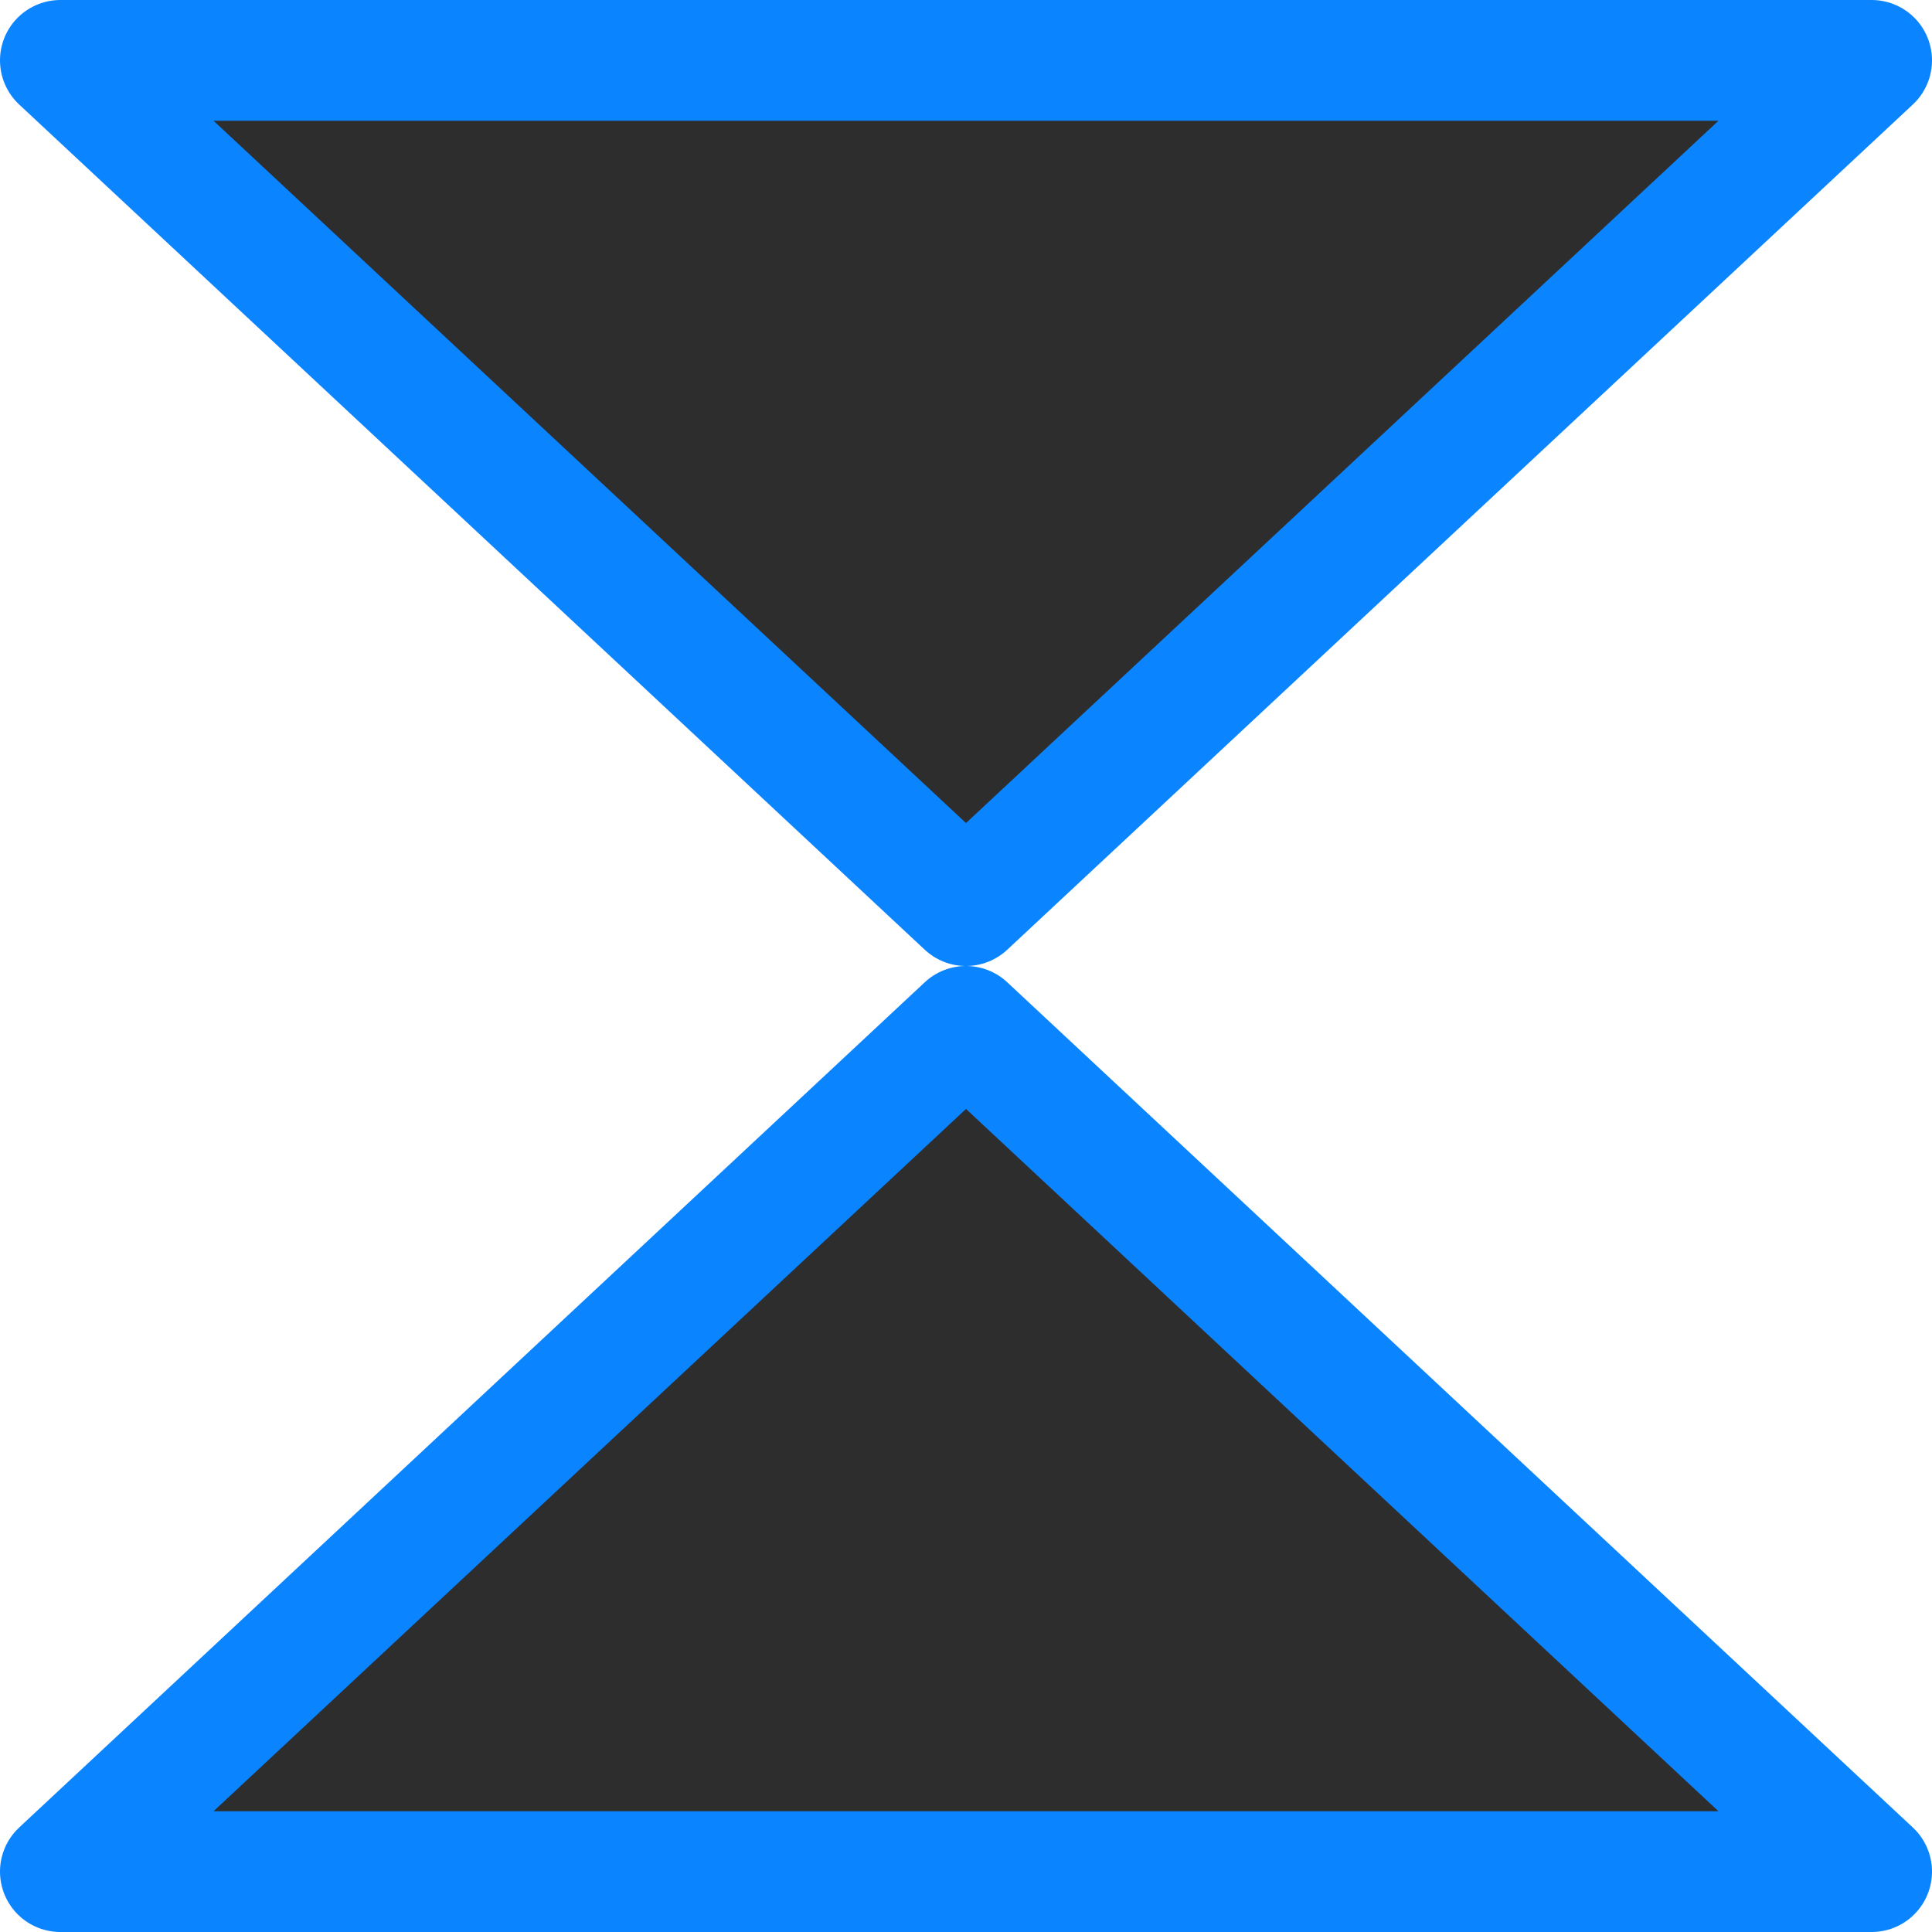
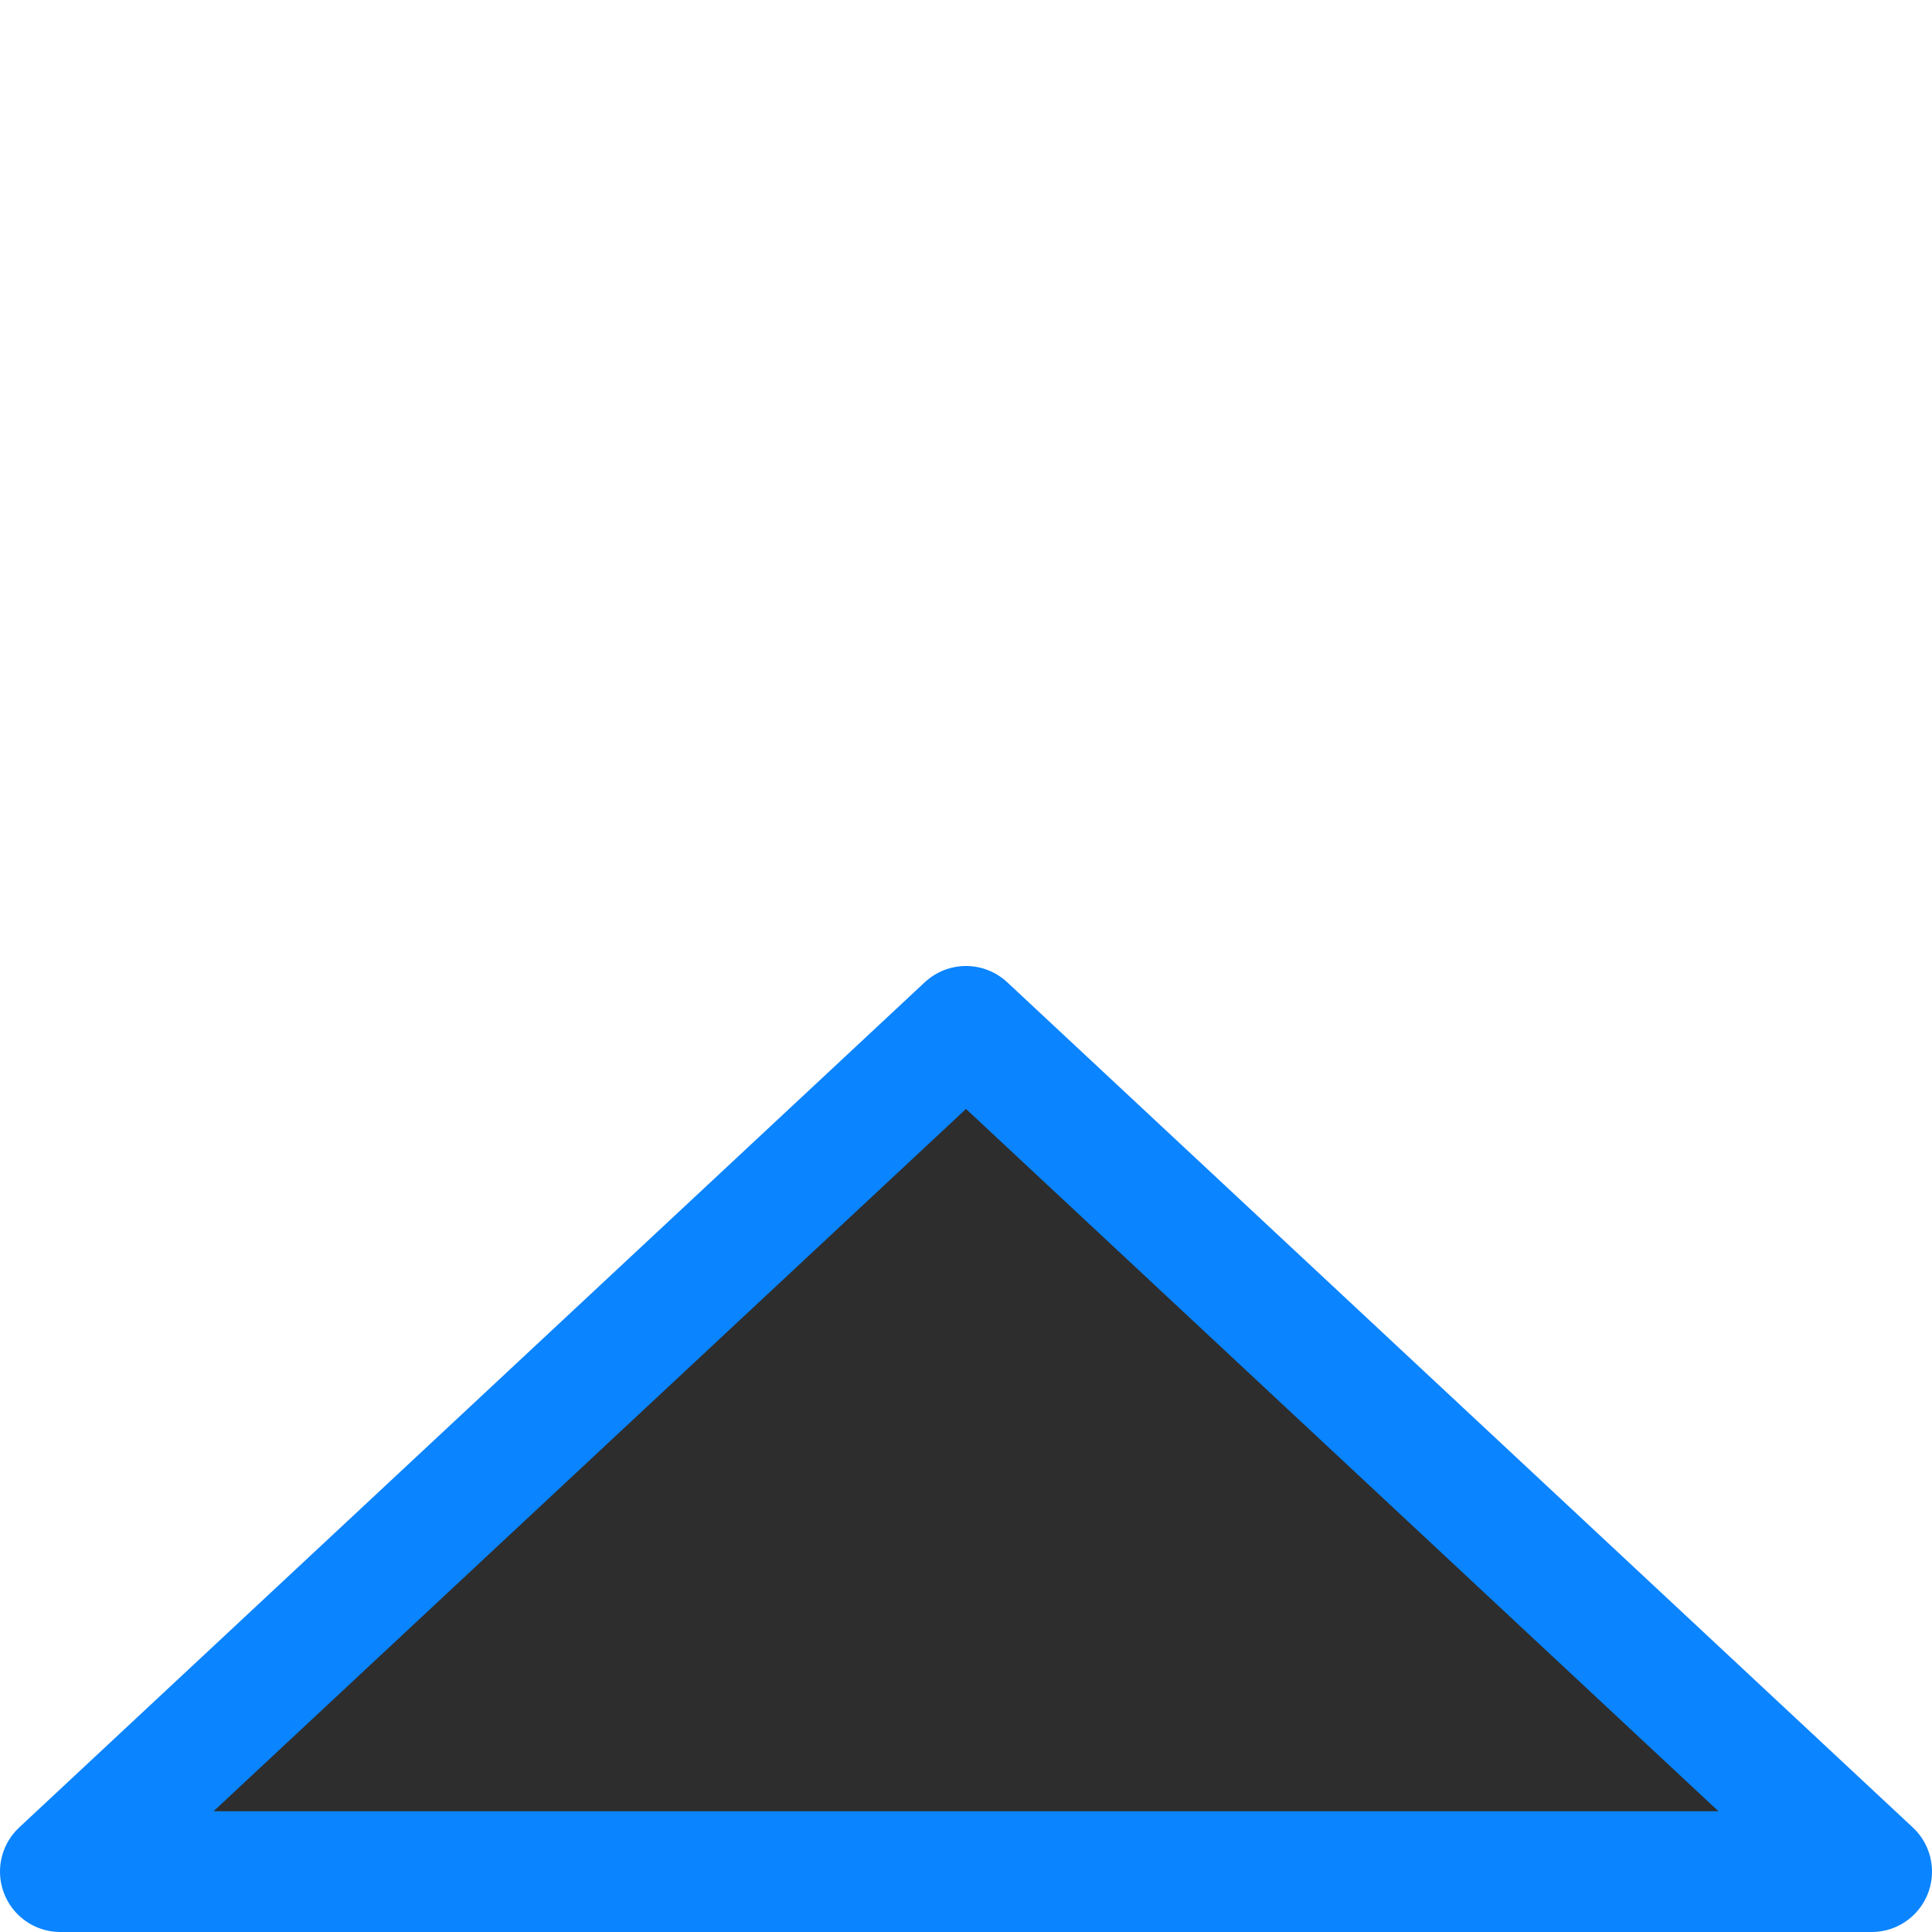
<svg xmlns="http://www.w3.org/2000/svg" viewBox="0 0 16 16">
  <linearGradient id="a" gradientUnits="userSpaceOnUse" x1="-23.729" x2="-23.932" y1="6.983" y2="-8.542">
    <stop offset="0" stop-color="#2d2d2d" />
    <stop offset="1" stop-color="#2d2d2d" />
  </linearGradient>
/&amp;gt;<g fill="url(#a)" fill-rule="evenodd" stroke="#0a84ff" stroke-linejoin="round">
    <path d="m.5 15.5 7.5-7 7.5 7z" />
-     <path d="m.5.5 7.5 7 7.5-7z" />
  </g>
</svg>